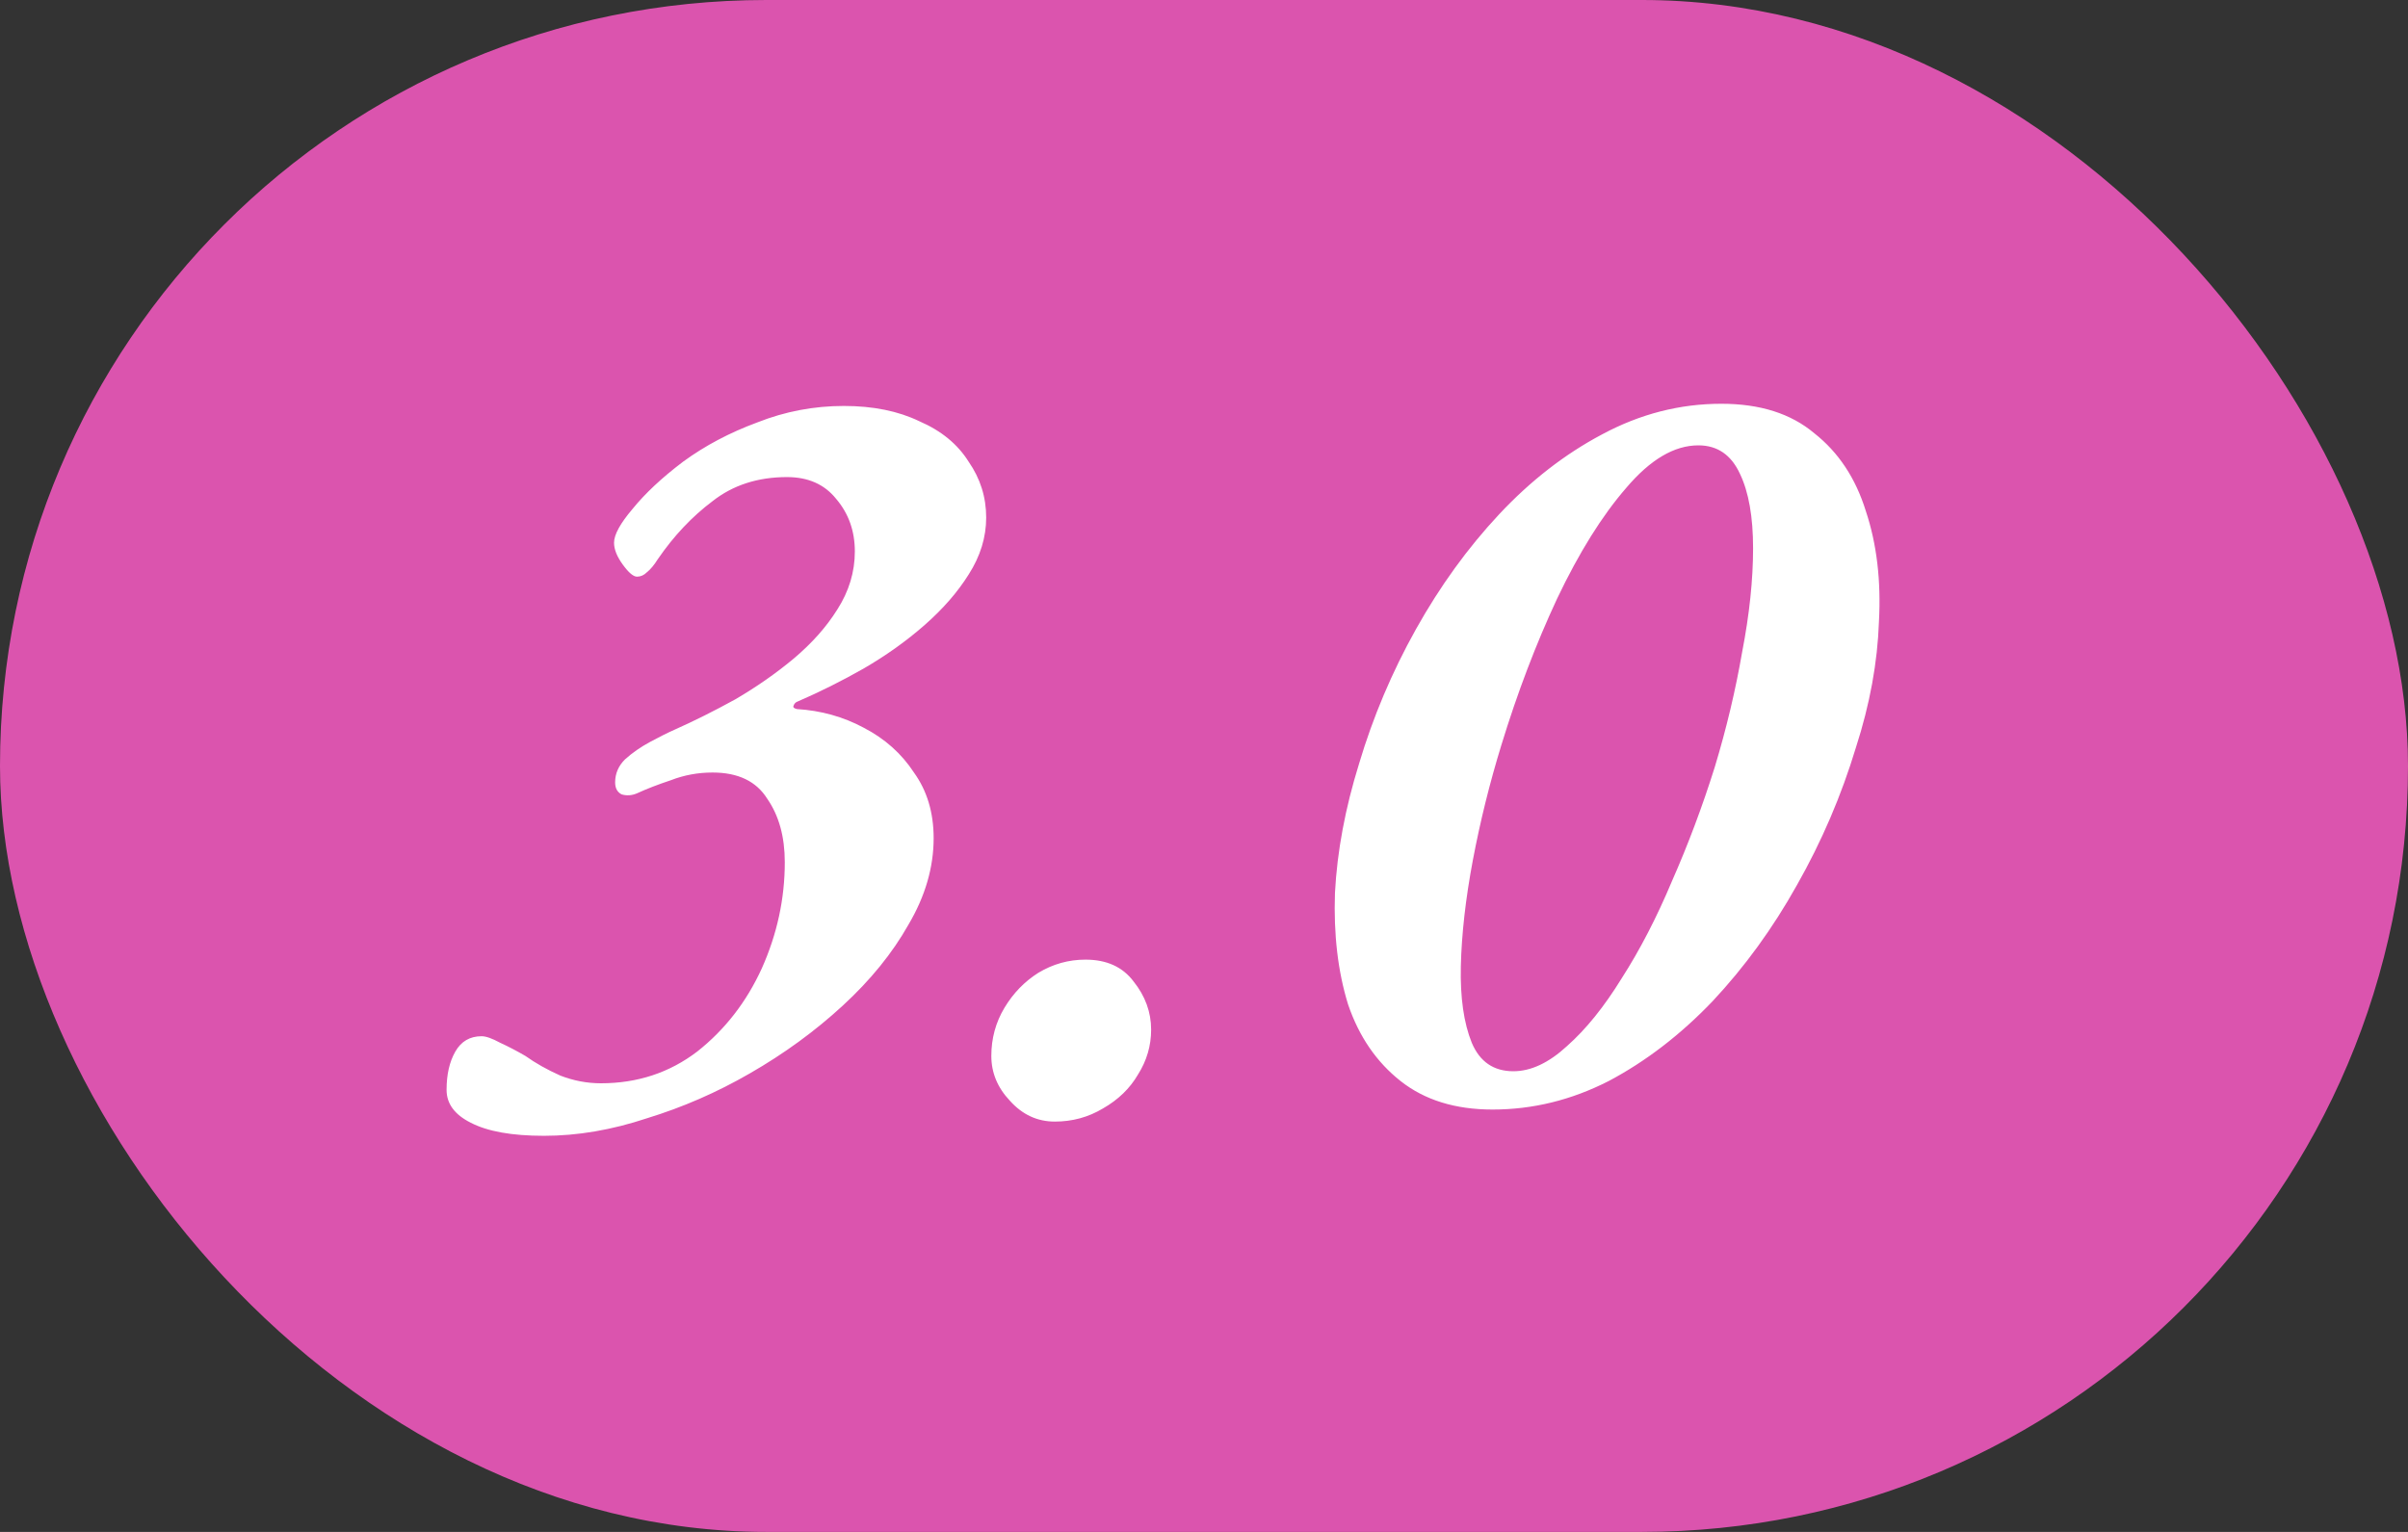
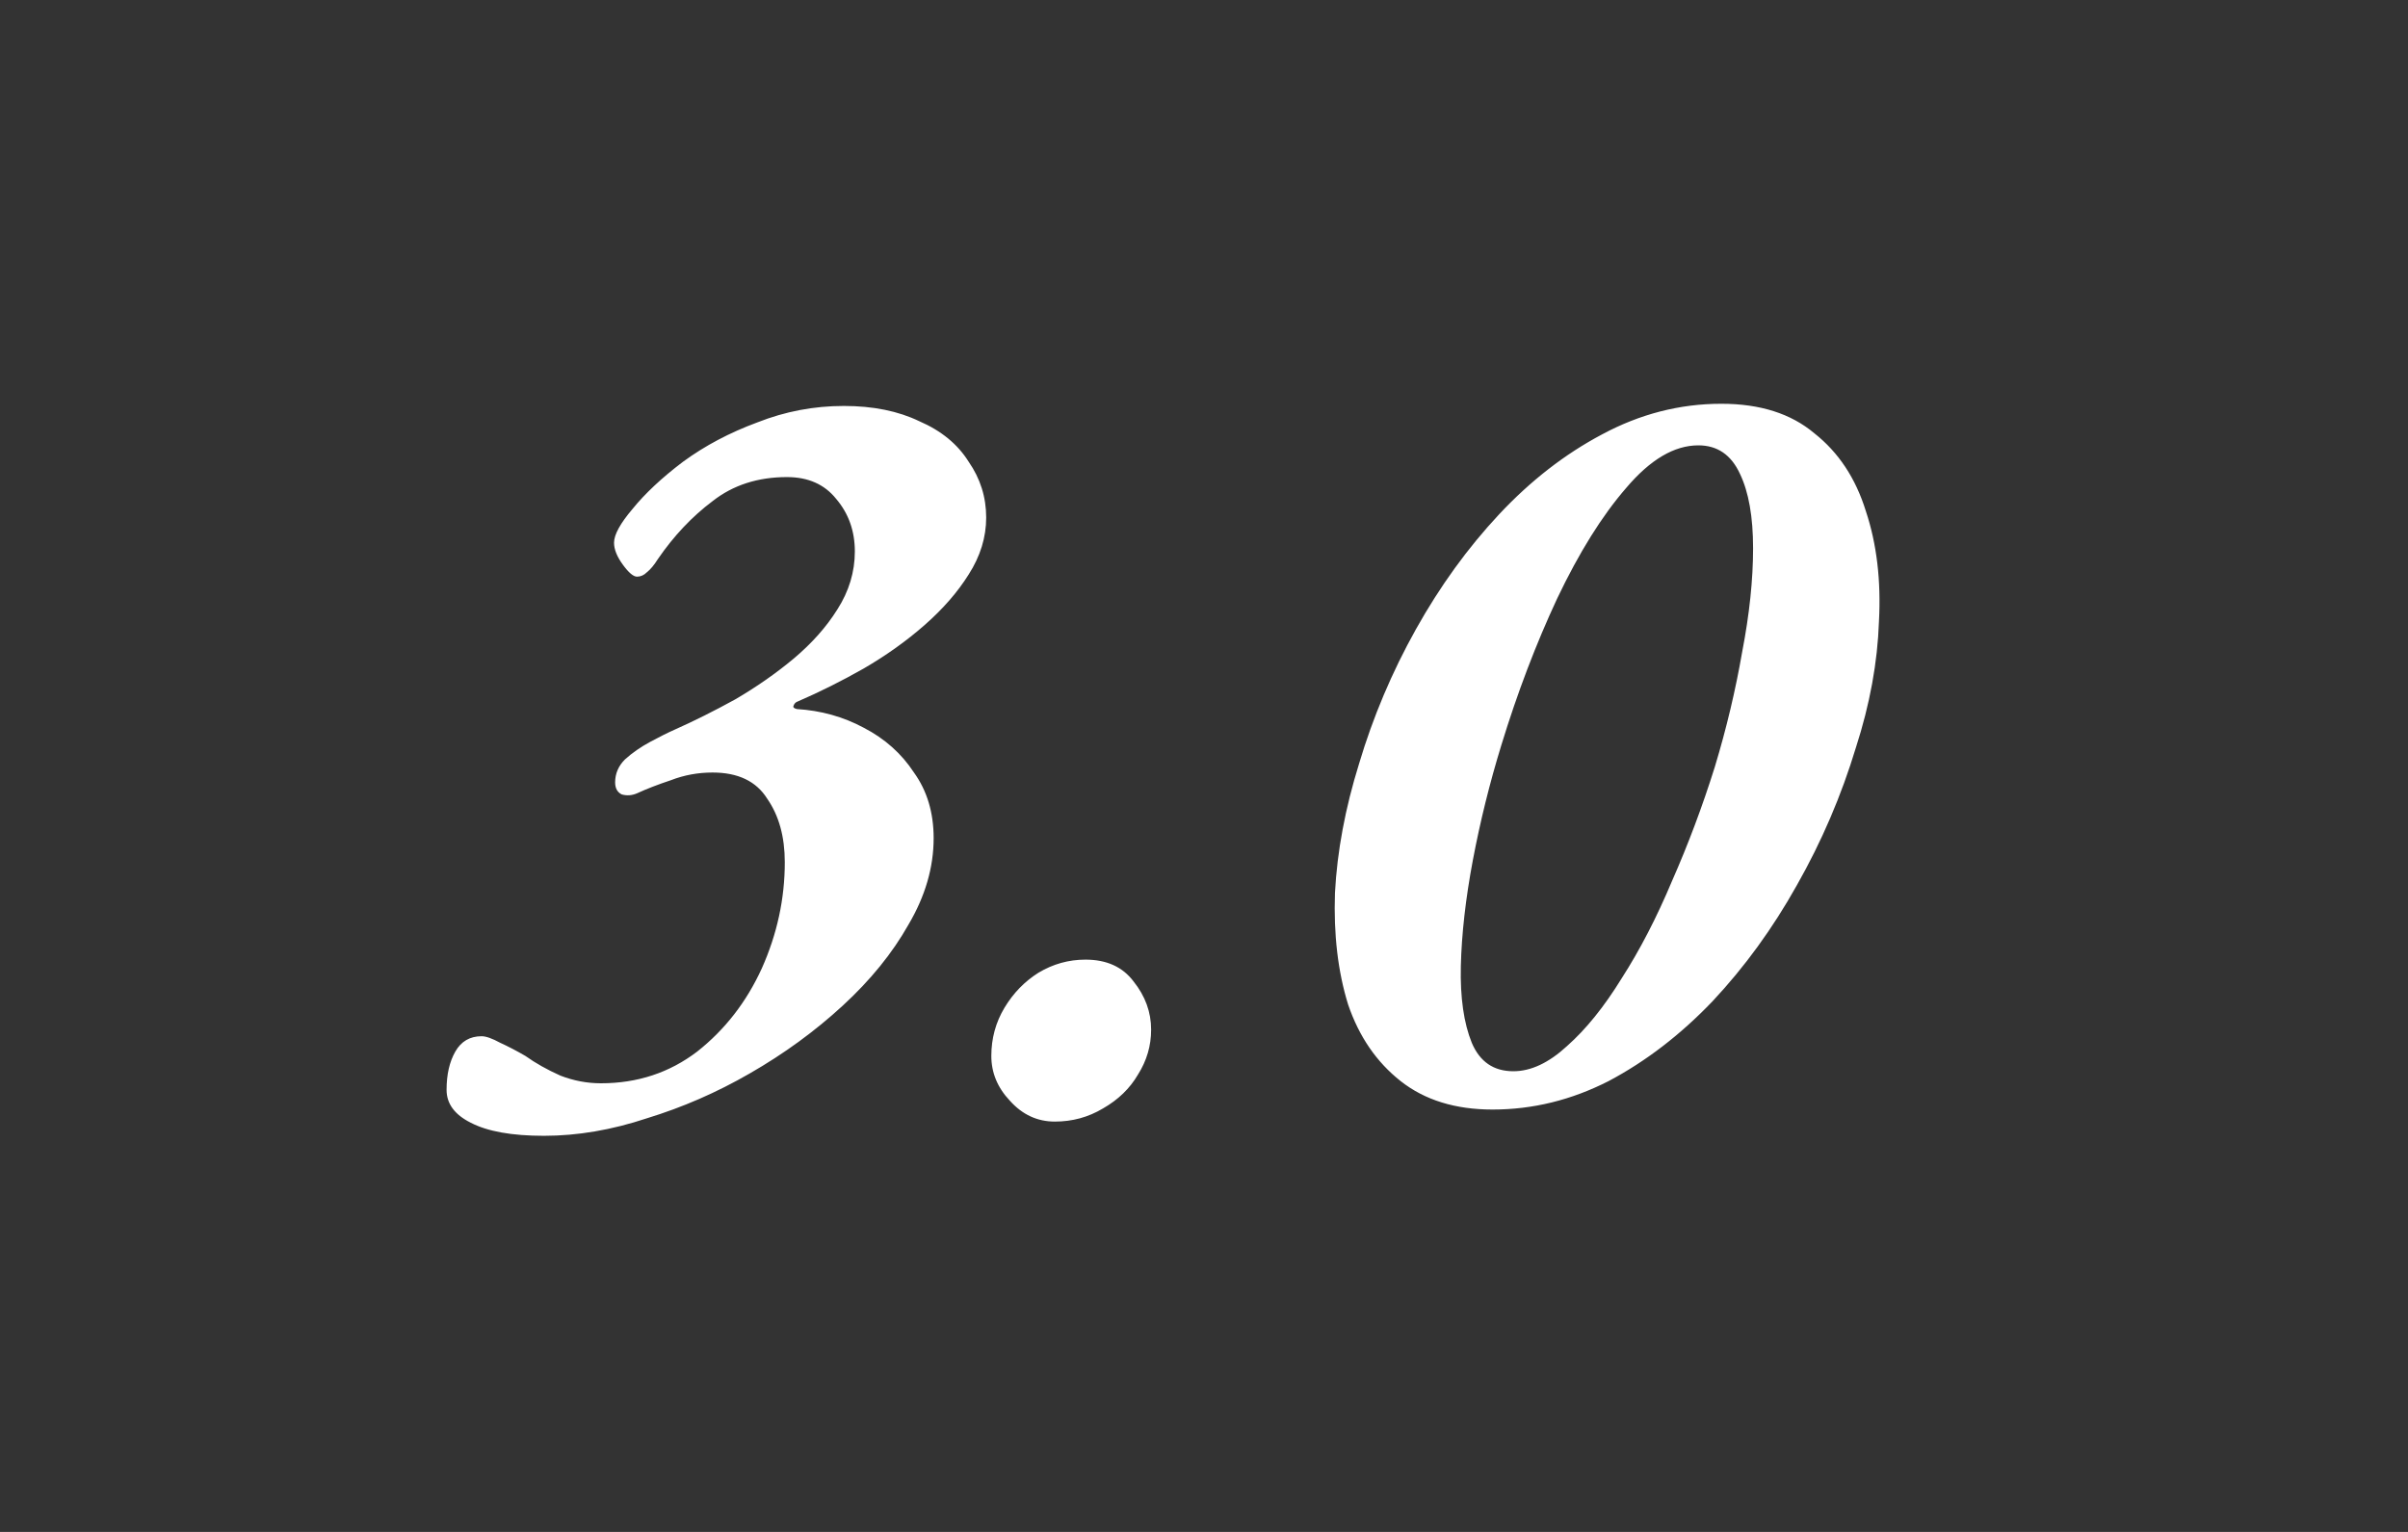
<svg xmlns="http://www.w3.org/2000/svg" width="44" height="28" viewBox="0 0 44 28" fill="none">
  <rect x="0" y="0" width="44" height="28" fill="#333333" stroke="none" />
-   <rect width="44" height="28" rx="14" fill="#DB54AE" />
  <path d="M9.94 20.76C9.353 20.76 8.907 20.68 8.6 20.52C8.307 20.373 8.16 20.173 8.16 19.92C8.16 19.64 8.213 19.407 8.32 19.22C8.427 19.033 8.587 18.94 8.8 18.94C8.88 18.94 8.993 18.98 9.14 19.06C9.287 19.127 9.44 19.207 9.6 19.3C9.787 19.433 10 19.553 10.24 19.66C10.48 19.753 10.727 19.8 10.98 19.8C11.647 19.8 12.233 19.607 12.74 19.22C13.247 18.82 13.64 18.313 13.92 17.7C14.2 17.073 14.34 16.427 14.34 15.76C14.34 15.293 14.233 14.907 14.02 14.6C13.82 14.28 13.487 14.12 13.02 14.12C12.753 14.12 12.5 14.167 12.26 14.26C12.02 14.34 11.813 14.42 11.64 14.5C11.547 14.54 11.453 14.547 11.36 14.52C11.28 14.48 11.24 14.407 11.24 14.3C11.24 14.14 11.3 14 11.42 13.88C11.553 13.76 11.707 13.653 11.88 13.56C12.053 13.467 12.2 13.393 12.32 13.34C12.68 13.18 13.053 12.993 13.44 12.78C13.827 12.553 14.18 12.307 14.5 12.04C14.833 11.76 15.1 11.46 15.3 11.14C15.513 10.807 15.62 10.453 15.62 10.08C15.62 9.707 15.507 9.387 15.28 9.12C15.067 8.853 14.767 8.72 14.38 8.72C13.847 8.72 13.393 8.867 13.02 9.16C12.647 9.44 12.313 9.793 12.02 10.22C11.953 10.327 11.887 10.407 11.82 10.46C11.767 10.513 11.707 10.54 11.64 10.54C11.573 10.54 11.487 10.467 11.38 10.32C11.273 10.173 11.22 10.04 11.22 9.92C11.22 9.773 11.333 9.567 11.56 9.3C11.787 9.02 12.093 8.733 12.48 8.44C12.88 8.147 13.333 7.907 13.84 7.72C14.347 7.52 14.873 7.42 15.42 7.42C15.953 7.42 16.413 7.513 16.8 7.7C17.2 7.873 17.5 8.12 17.7 8.44C17.913 8.747 18.02 9.087 18.02 9.46C18.02 9.82 17.913 10.167 17.7 10.5C17.5 10.82 17.233 11.127 16.9 11.42C16.567 11.713 16.193 11.98 15.78 12.22C15.38 12.447 14.98 12.647 14.58 12.82C14.54 12.833 14.513 12.86 14.5 12.9C14.487 12.927 14.507 12.947 14.56 12.96C15 12.987 15.407 13.1 15.78 13.3C16.167 13.5 16.473 13.773 16.7 14.12C16.94 14.453 17.06 14.853 17.06 15.32C17.06 15.853 16.907 16.38 16.6 16.9C16.307 17.42 15.907 17.913 15.4 18.38C14.893 18.847 14.327 19.26 13.7 19.62C13.1 19.967 12.473 20.24 11.82 20.44C11.18 20.653 10.553 20.76 9.94 20.76ZM19.274 20.5C18.954 20.5 18.681 20.373 18.454 20.12C18.227 19.88 18.114 19.607 18.114 19.3C18.114 18.98 18.194 18.687 18.354 18.42C18.514 18.153 18.721 17.94 18.974 17.78C19.241 17.62 19.527 17.54 19.834 17.54C20.221 17.54 20.514 17.673 20.714 17.94C20.927 18.207 21.034 18.5 21.034 18.82C21.034 19.113 20.954 19.387 20.794 19.64C20.647 19.893 20.434 20.1 20.154 20.26C19.887 20.42 19.594 20.5 19.274 20.5ZM27.273 20.28C26.593 20.28 26.033 20.107 25.593 19.76C25.153 19.413 24.833 18.947 24.633 18.36C24.447 17.76 24.367 17.08 24.393 16.32C24.433 15.56 24.58 14.773 24.833 13.96C25.087 13.107 25.433 12.287 25.873 11.5C26.313 10.713 26.82 10.013 27.393 9.4C27.967 8.787 28.593 8.3 29.273 7.94C29.967 7.567 30.693 7.38 31.453 7.38C32.16 7.38 32.727 7.56 33.153 7.92C33.593 8.267 33.907 8.74 34.093 9.34C34.293 9.94 34.373 10.613 34.333 11.36C34.307 12.107 34.167 12.873 33.913 13.66C33.647 14.54 33.287 15.38 32.833 16.18C32.393 16.967 31.88 17.673 31.293 18.3C30.707 18.913 30.073 19.4 29.393 19.76C28.713 20.107 28.007 20.28 27.273 20.28ZM27.653 19.58C27.973 19.58 28.3 19.427 28.633 19.12C28.98 18.813 29.313 18.4 29.633 17.88C29.967 17.36 30.273 16.767 30.553 16.1C30.847 15.433 31.107 14.74 31.333 14.02C31.547 13.313 31.713 12.613 31.833 11.92C31.967 11.227 32.033 10.593 32.033 10.02C32.033 9.447 31.953 8.993 31.793 8.66C31.633 8.313 31.38 8.14 31.033 8.14C30.593 8.14 30.153 8.4 29.713 8.92C29.273 9.427 28.853 10.1 28.453 10.94C28.067 11.767 27.727 12.66 27.433 13.62C27.22 14.313 27.047 15.013 26.913 15.72C26.78 16.427 26.707 17.073 26.693 17.66C26.68 18.233 26.747 18.7 26.893 19.06C27.04 19.407 27.293 19.58 27.653 19.58Z" fill="white" />
</svg>